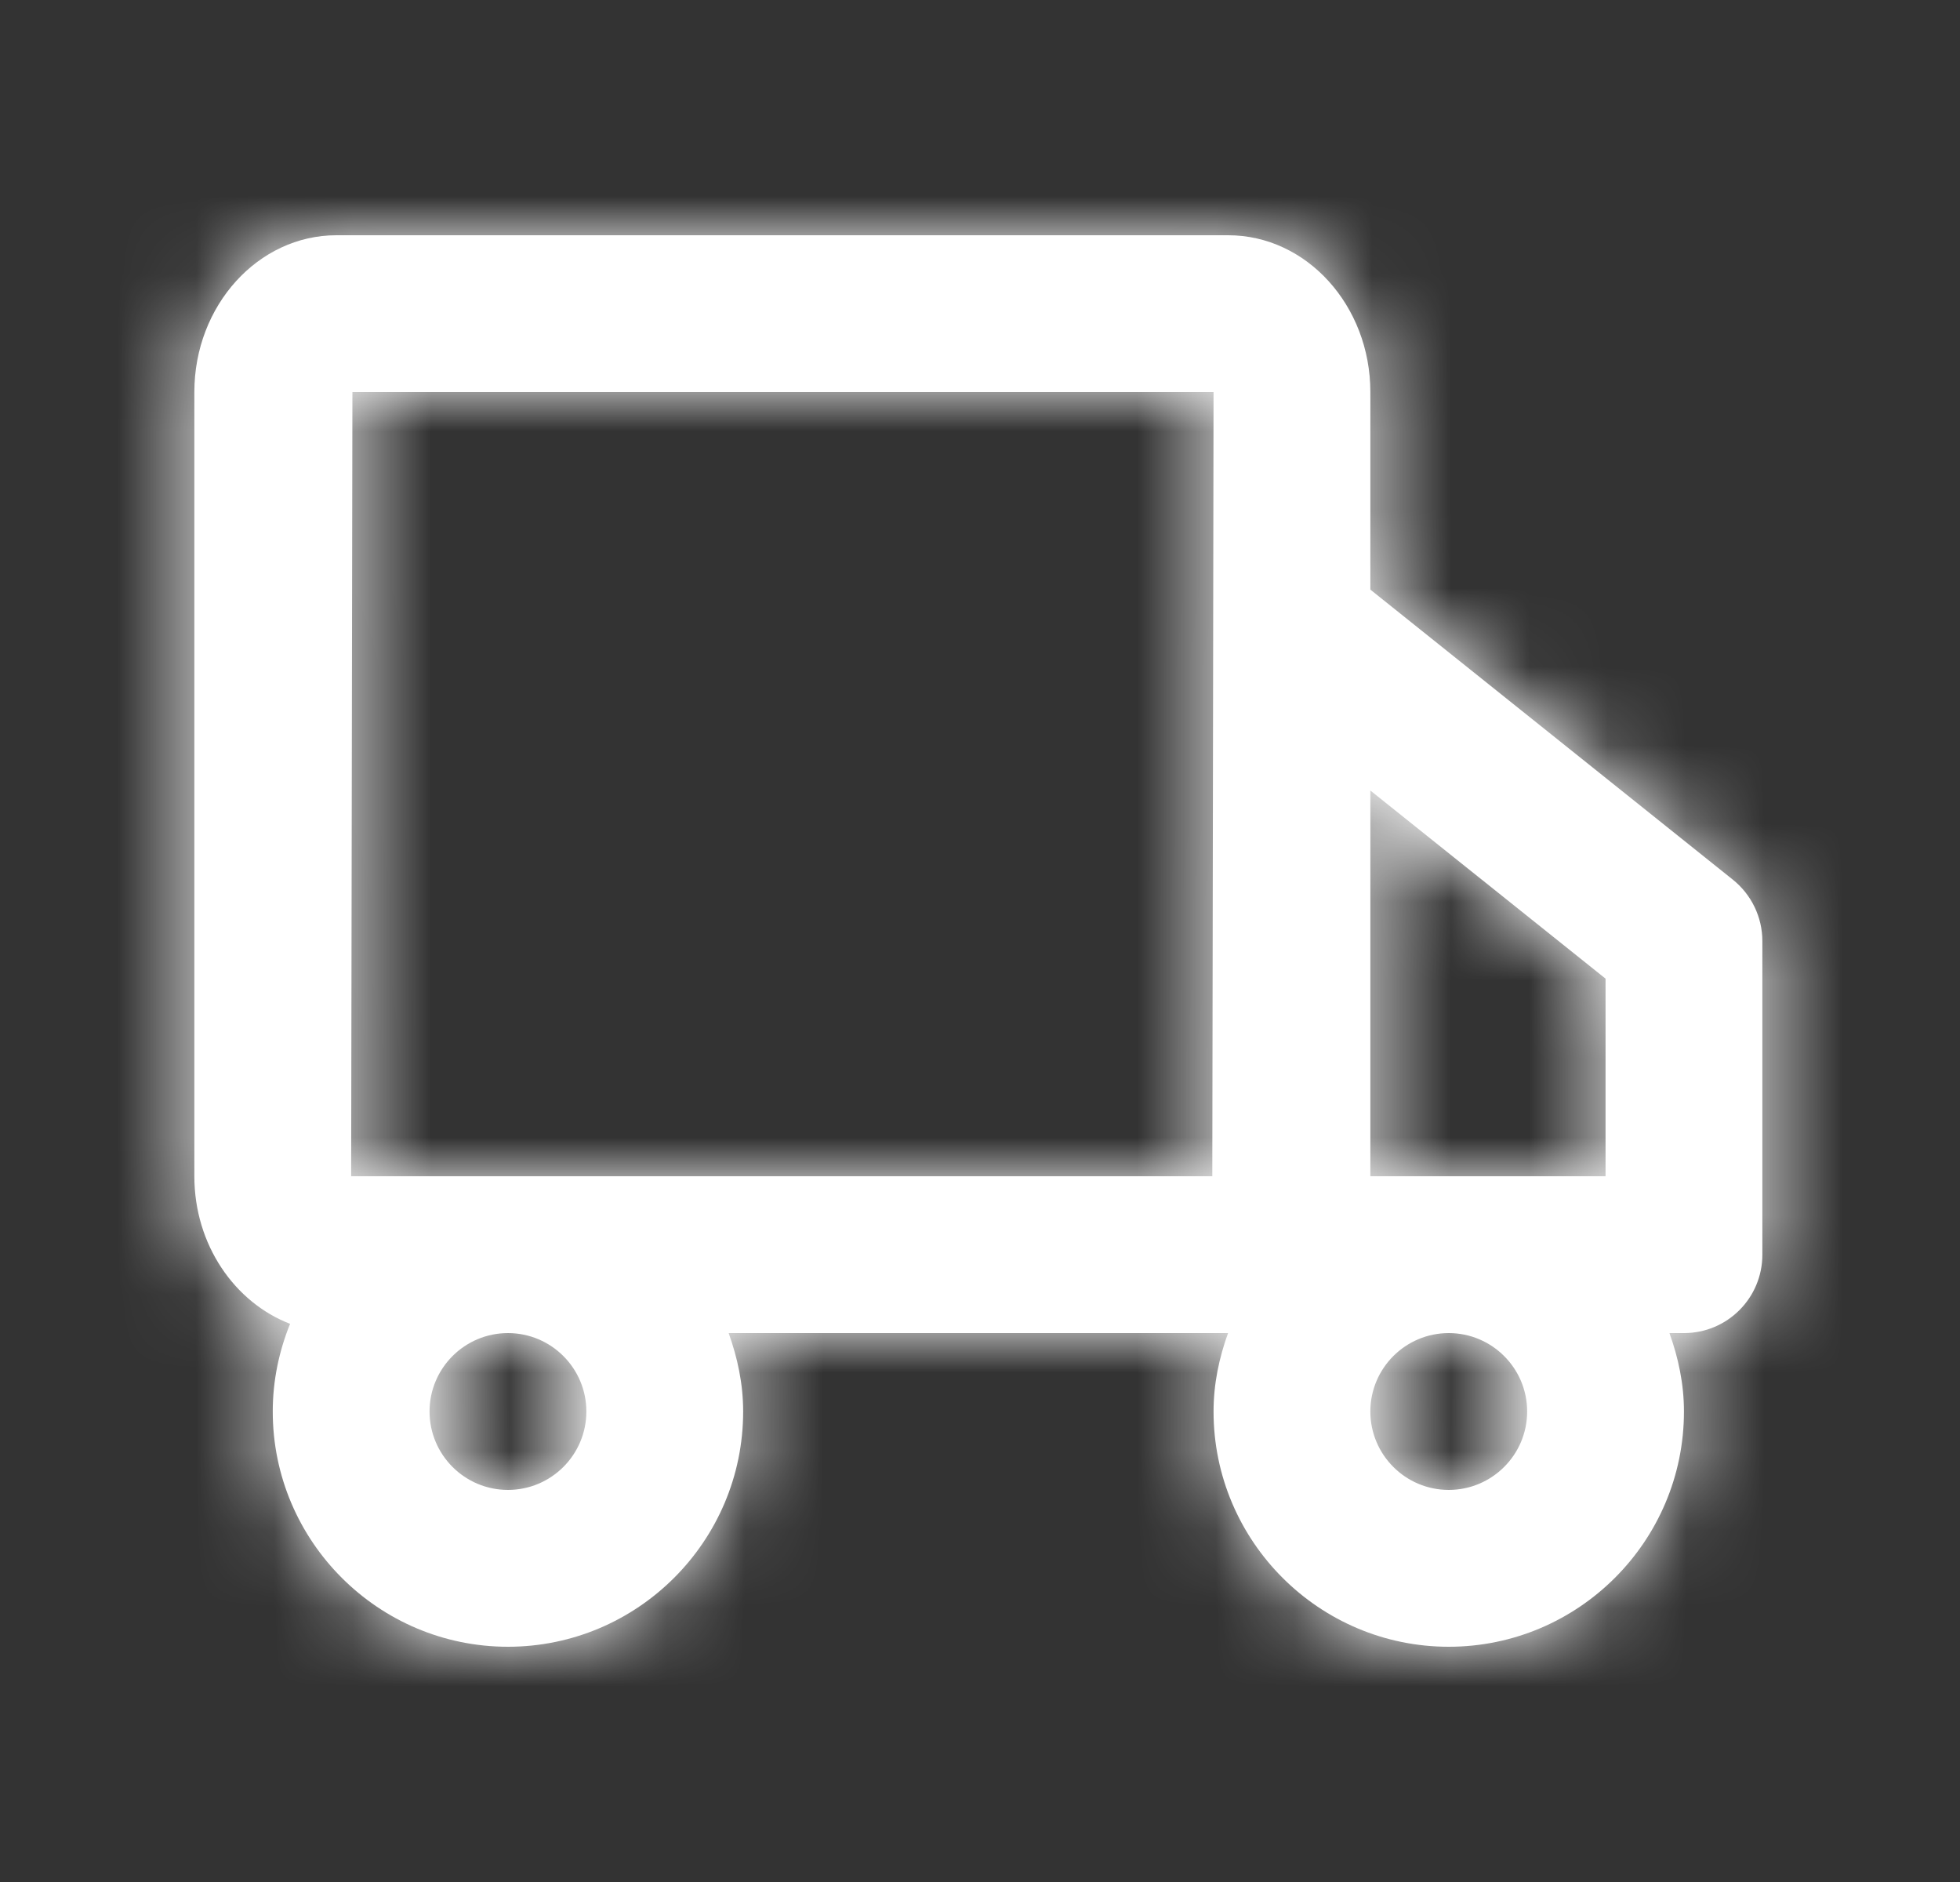
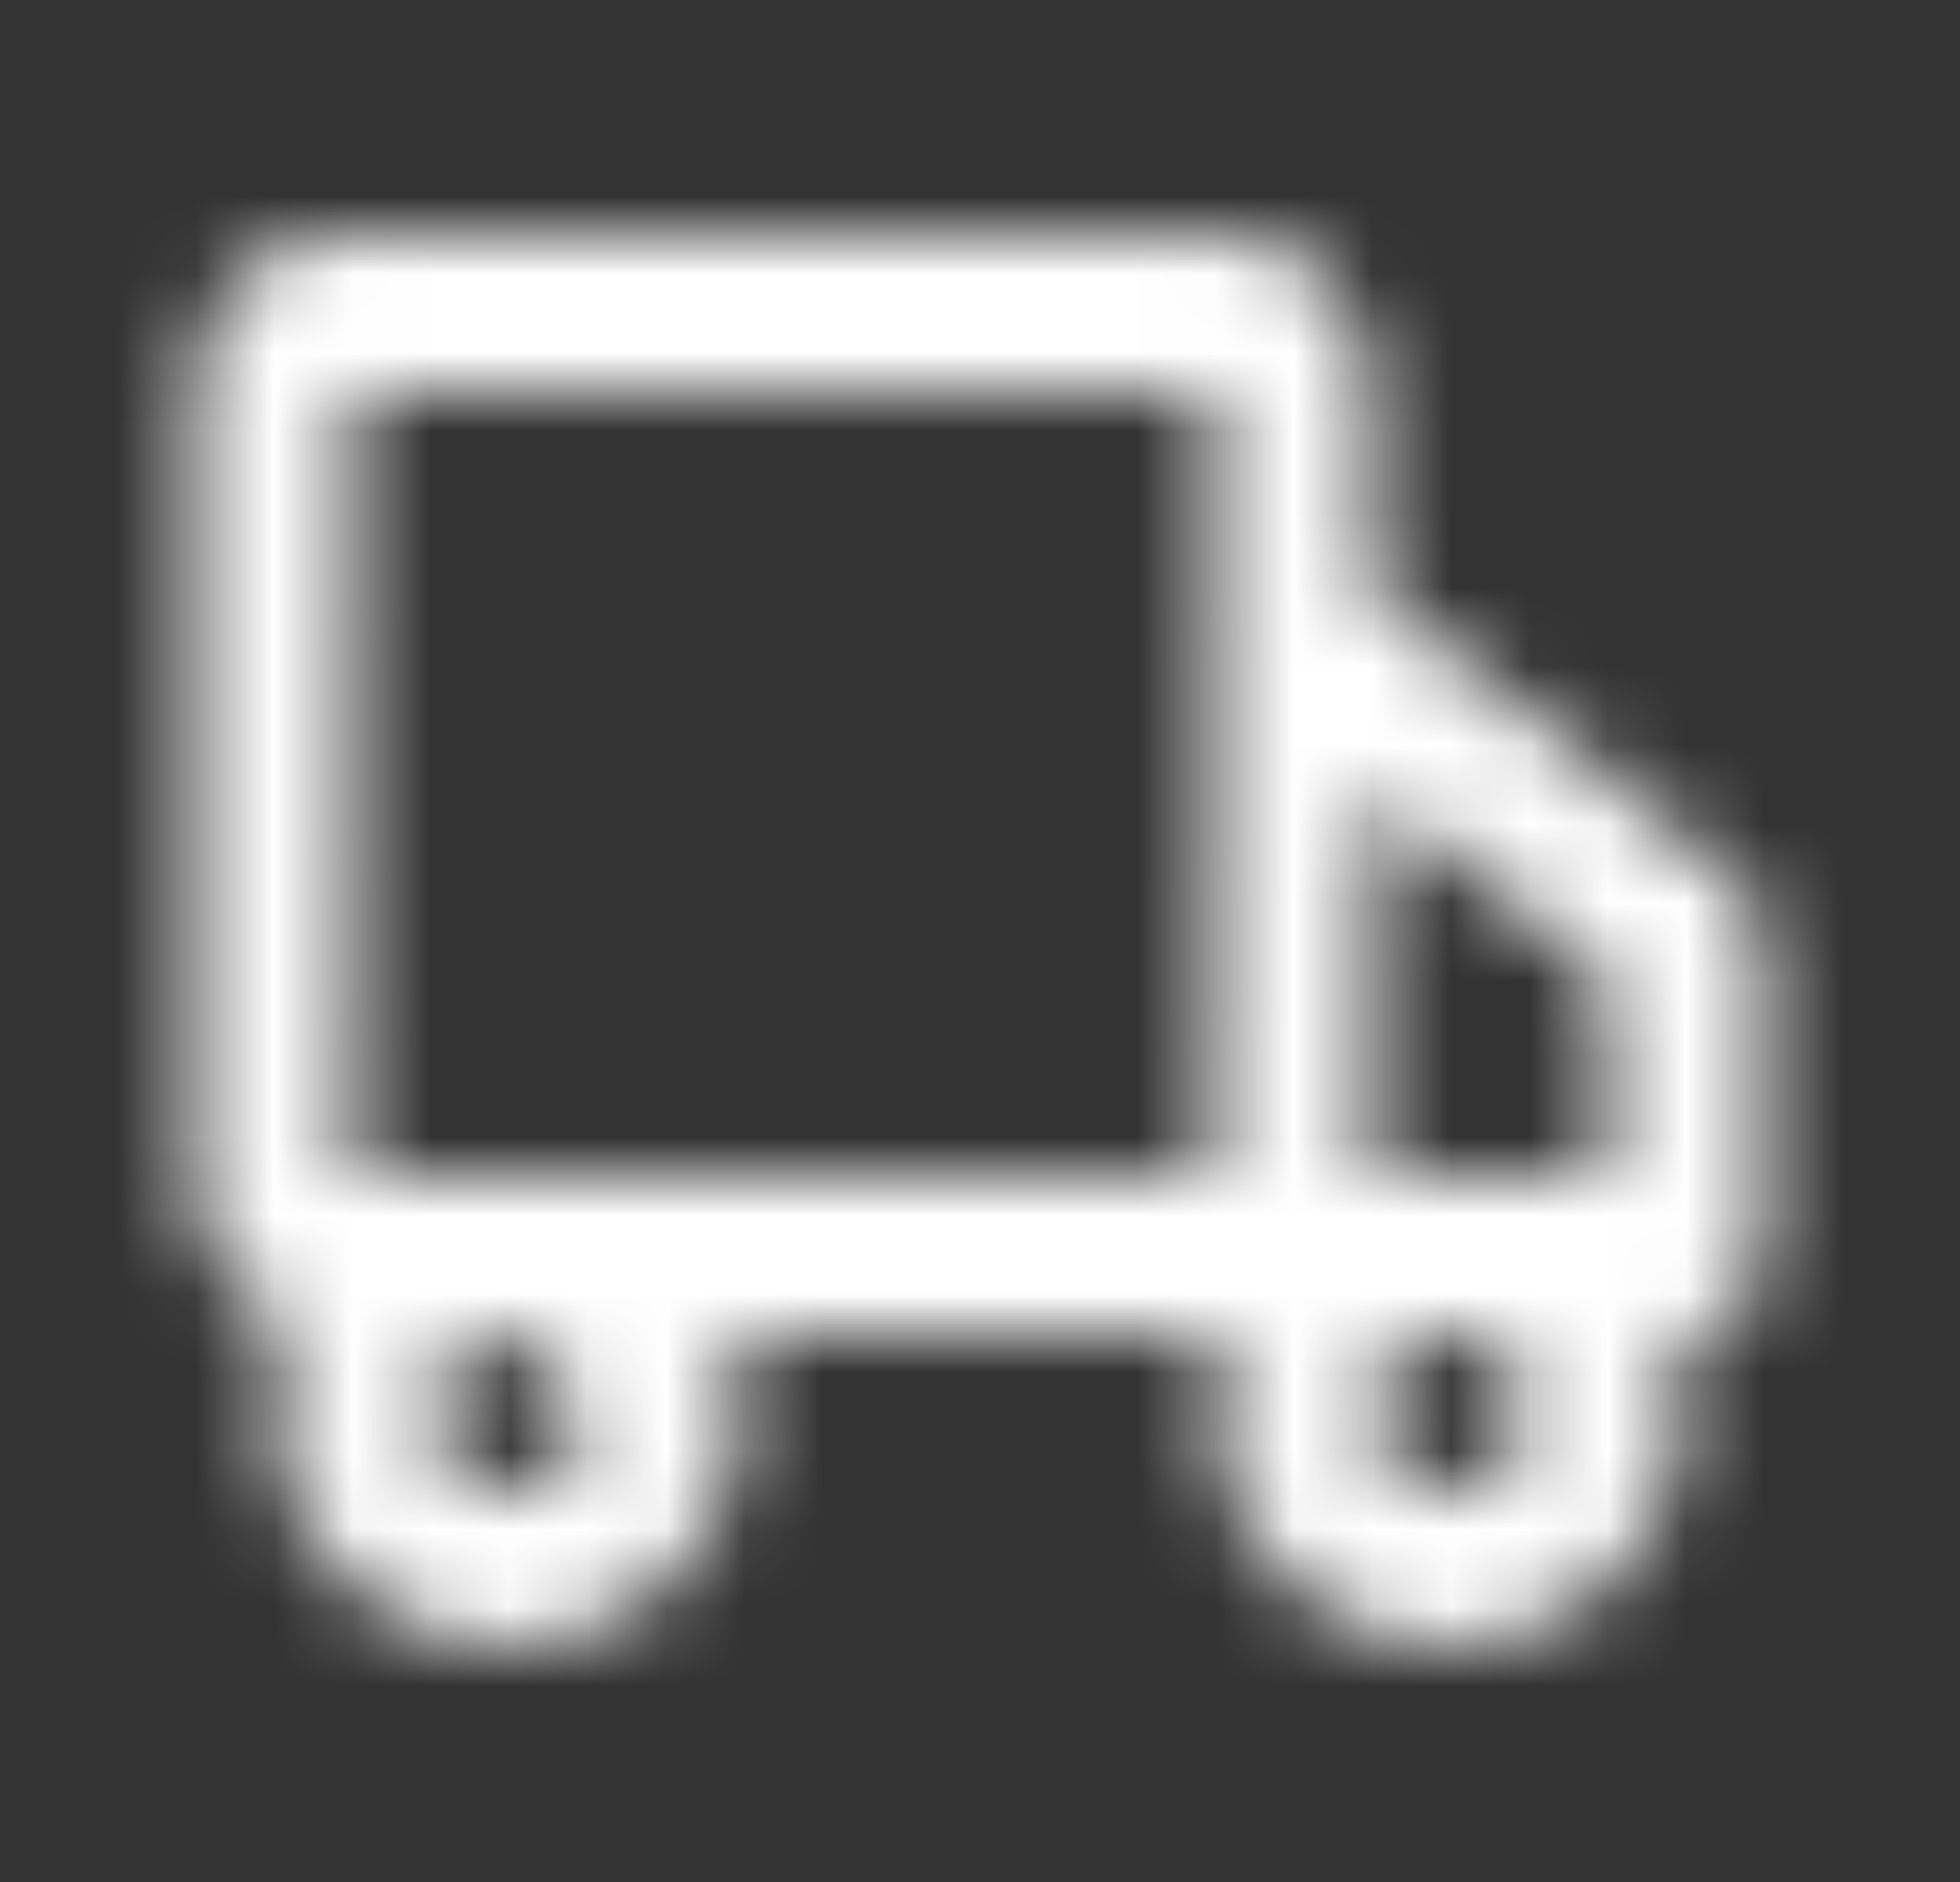
<svg xmlns="http://www.w3.org/2000/svg" width="25" height="24" viewBox="0 0 25 24" fill="none">
  <rect x="0" y="0" width="25" height="24" fill="#333333" stroke="none" />
-   <path fill-rule="evenodd" clip-rule="evenodd" d="M19.479 18C19.479 18.552 19.03 19 18.479 19C17.927 19 17.479 18.552 17.479 18C17.479 17.448 17.927 17 18.479 17C19.03 17 19.479 17.448 19.479 18ZM12.479 15H4.479L4.495 5H15.479L15.463 15H12.479ZM7.479 18C7.479 18.552 7.031 19 6.479 19C5.927 19 5.479 18.552 5.479 18C5.479 17.448 5.927 17 6.479 17C7.031 17 7.479 17.448 7.479 18ZM20.479 12.48V15H17.479V10.081L20.479 12.48ZM22.104 11.219L17.479 7.519V5C17.479 3.897 16.666 3 15.665 3H4.291C3.292 3 2.479 3.897 2.479 5V15C2.479 15.873 2.992 16.609 3.7 16.882C3.56 17.228 3.479 17.604 3.479 18C3.479 19.654 4.825 21 6.479 21C8.133 21 9.479 19.654 9.479 18C9.479 17.647 9.407 17.314 9.294 17H12.479H15.664C15.55 17.314 15.479 17.647 15.479 18C15.479 19.654 16.825 21 18.479 21C20.133 21 21.479 19.654 21.479 18C21.479 17.647 21.407 17.314 21.294 17H21.479C22.032 17 22.479 16.553 22.479 16V12C22.479 11.696 22.34 11.409 22.104 11.219Z" fill="white" />
  <mask id="mask0_3001_43251" style="mask-type:luminance" maskUnits="userSpaceOnUse" x="2" y="3" width="21" height="18">
-     <path fill-rule="evenodd" clip-rule="evenodd" d="M19.479 18C19.479 18.552 19.03 19 18.479 19C17.927 19 17.479 18.552 17.479 18C17.479 17.448 17.927 17 18.479 17C19.03 17 19.479 17.448 19.479 18ZM12.479 15H4.479L4.495 5H15.479L15.463 15H12.479ZM7.479 18C7.479 18.552 7.031 19 6.479 19C5.927 19 5.479 18.552 5.479 18C5.479 17.448 5.927 17 6.479 17C7.031 17 7.479 17.448 7.479 18ZM20.479 12.48V15H17.479V10.081L20.479 12.48ZM22.104 11.219L17.479 7.519V5C17.479 3.897 16.666 3 15.665 3H4.291C3.292 3 2.479 3.897 2.479 5V15C2.479 15.873 2.992 16.609 3.7 16.882C3.56 17.228 3.479 17.604 3.479 18C3.479 19.654 4.825 21 6.479 21C8.133 21 9.479 19.654 9.479 18C9.479 17.647 9.407 17.314 9.294 17H12.479H15.664C15.55 17.314 15.479 17.647 15.479 18C15.479 19.654 16.825 21 18.479 21C20.133 21 21.479 19.654 21.479 18C21.479 17.647 21.407 17.314 21.294 17H21.479C22.032 17 22.479 16.553 22.479 16V12C22.479 11.696 22.34 11.409 22.104 11.219Z" fill="white" />
+     <path fill-rule="evenodd" clip-rule="evenodd" d="M19.479 18C19.479 18.552 19.03 19 18.479 19C17.927 19 17.479 18.552 17.479 18C17.479 17.448 17.927 17 18.479 17C19.03 17 19.479 17.448 19.479 18ZM12.479 15H4.479L4.495 5H15.479L15.463 15H12.479ZM7.479 18C7.479 18.552 7.031 19 6.479 19C5.927 19 5.479 18.552 5.479 18C5.479 17.448 5.927 17 6.479 17ZM20.479 12.48V15H17.479V10.081L20.479 12.48ZM22.104 11.219L17.479 7.519V5C17.479 3.897 16.666 3 15.665 3H4.291C3.292 3 2.479 3.897 2.479 5V15C2.479 15.873 2.992 16.609 3.7 16.882C3.56 17.228 3.479 17.604 3.479 18C3.479 19.654 4.825 21 6.479 21C8.133 21 9.479 19.654 9.479 18C9.479 17.647 9.407 17.314 9.294 17H12.479H15.664C15.55 17.314 15.479 17.647 15.479 18C15.479 19.654 16.825 21 18.479 21C20.133 21 21.479 19.654 21.479 18C21.479 17.647 21.407 17.314 21.294 17H21.479C22.032 17 22.479 16.553 22.479 16V12C22.479 11.696 22.34 11.409 22.104 11.219Z" fill="white" />
  </mask>
  <g mask="url(#mask0_3001_43251)">
    <rect x="0.479" width="24" height="24" fill="white" />
  </g>
</svg>